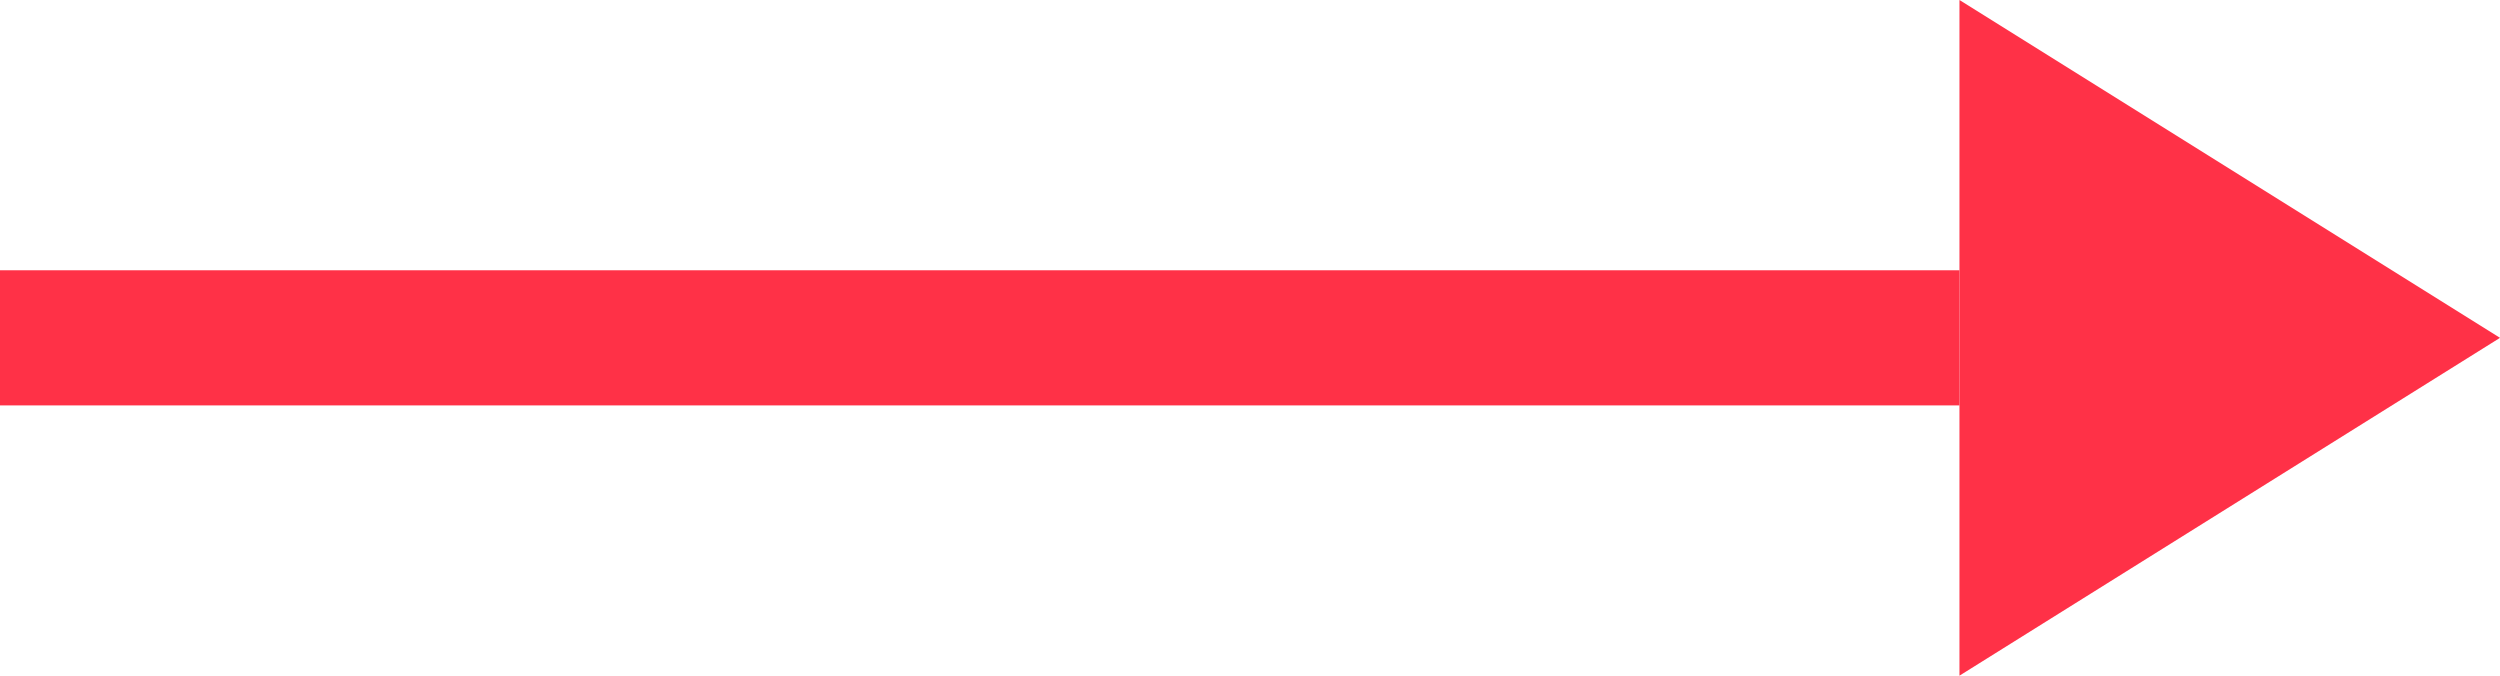
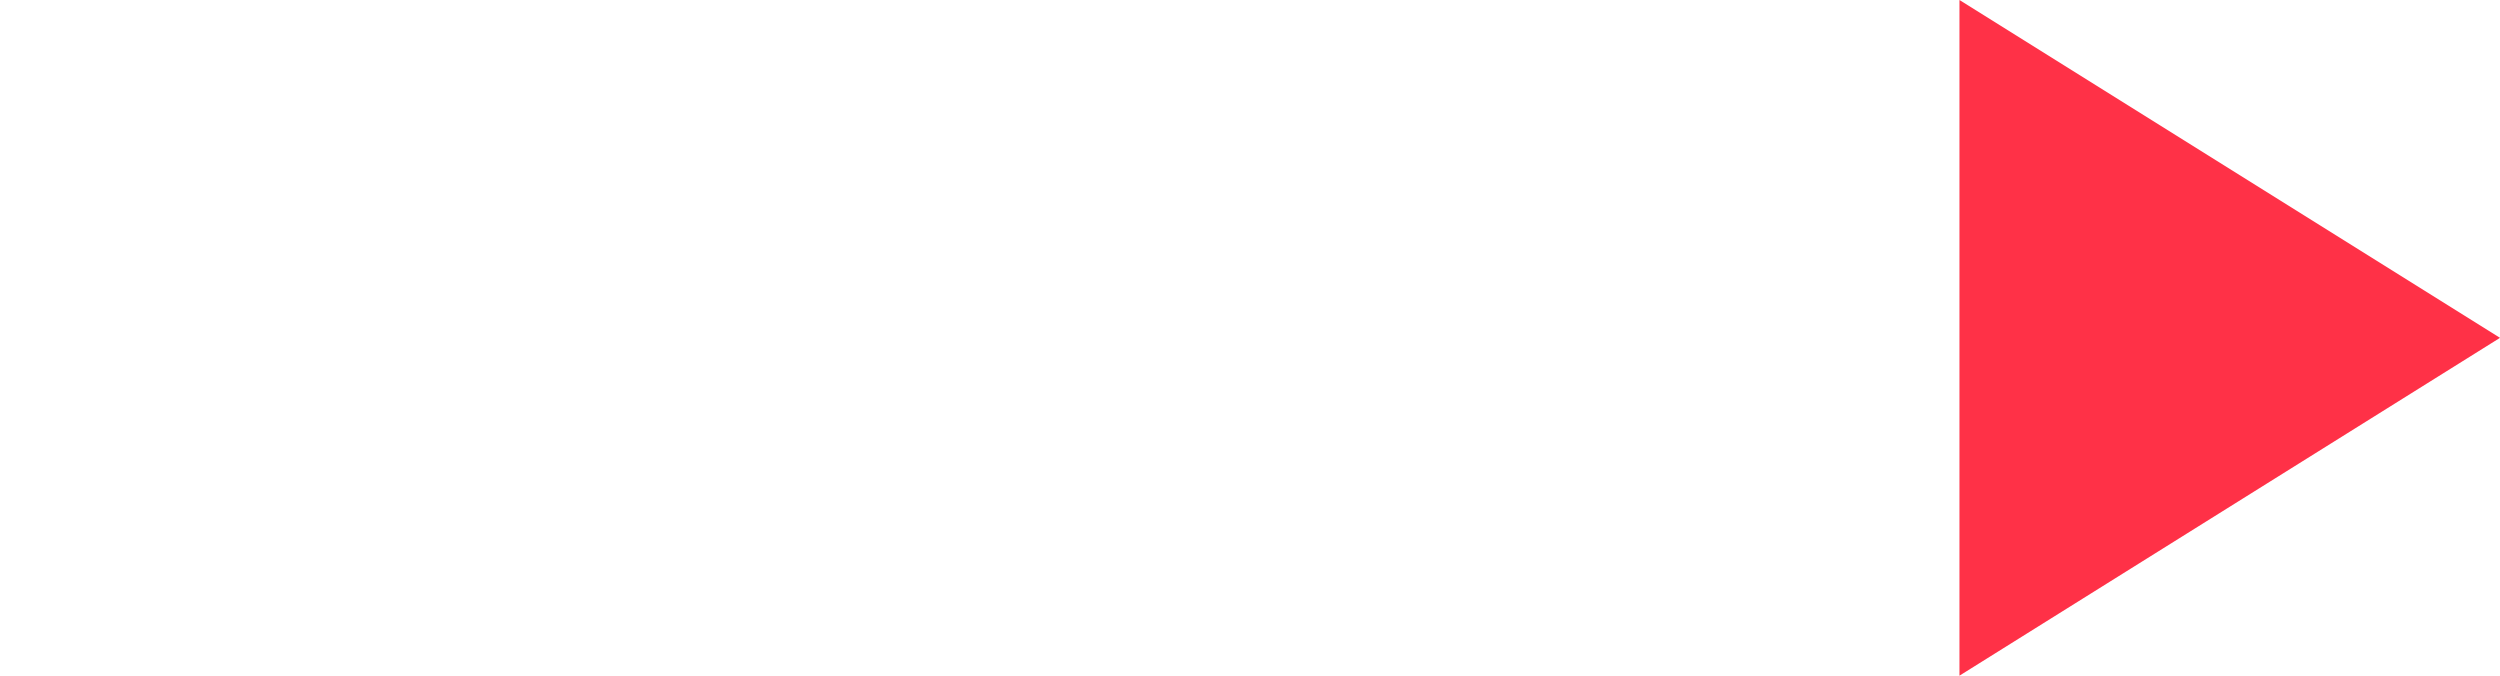
<svg xmlns="http://www.w3.org/2000/svg" width="37" height="10" viewBox="0 0 37 10">
  <defs>
    <style>.a{fill:#ff3147;}</style>
  </defs>
  <g transform="translate(-352 -742)">
    <path class="a" d="M5,0l5,8H0Z" transform="translate(389 742) rotate(90)" />
-     <rect class="a" width="29" height="2" transform="translate(352 746)" />
  </g>
</svg>